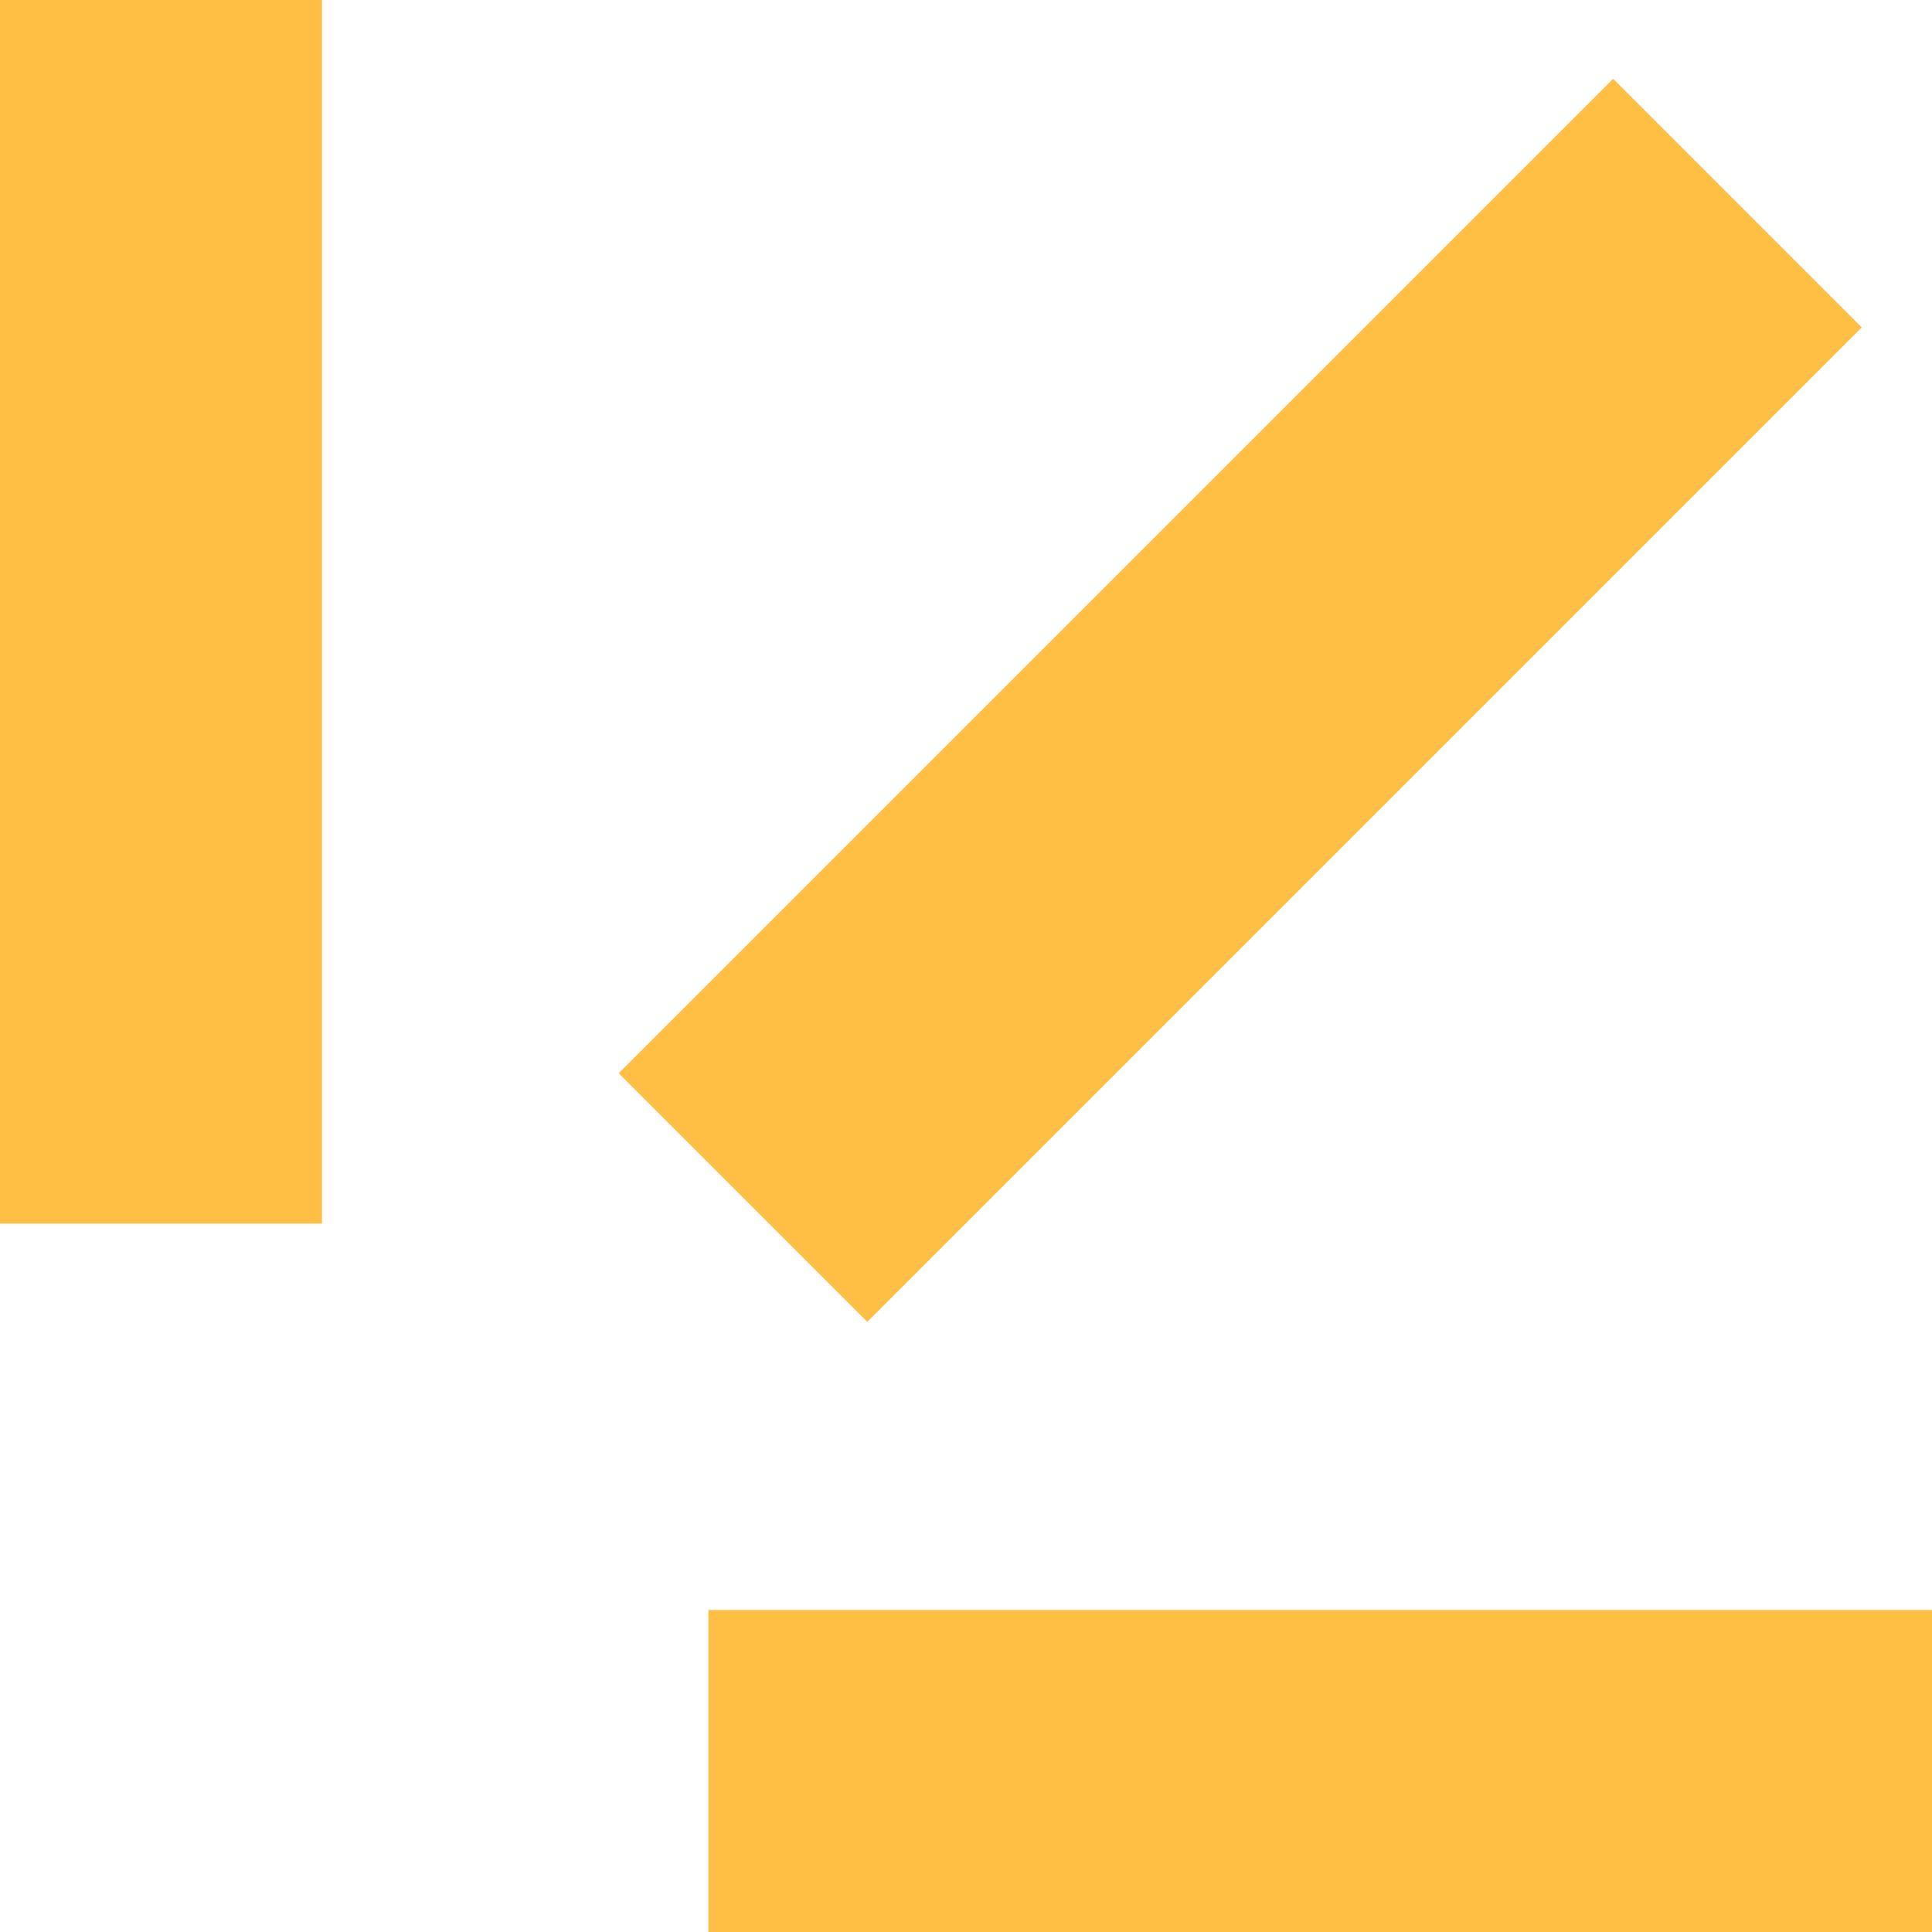
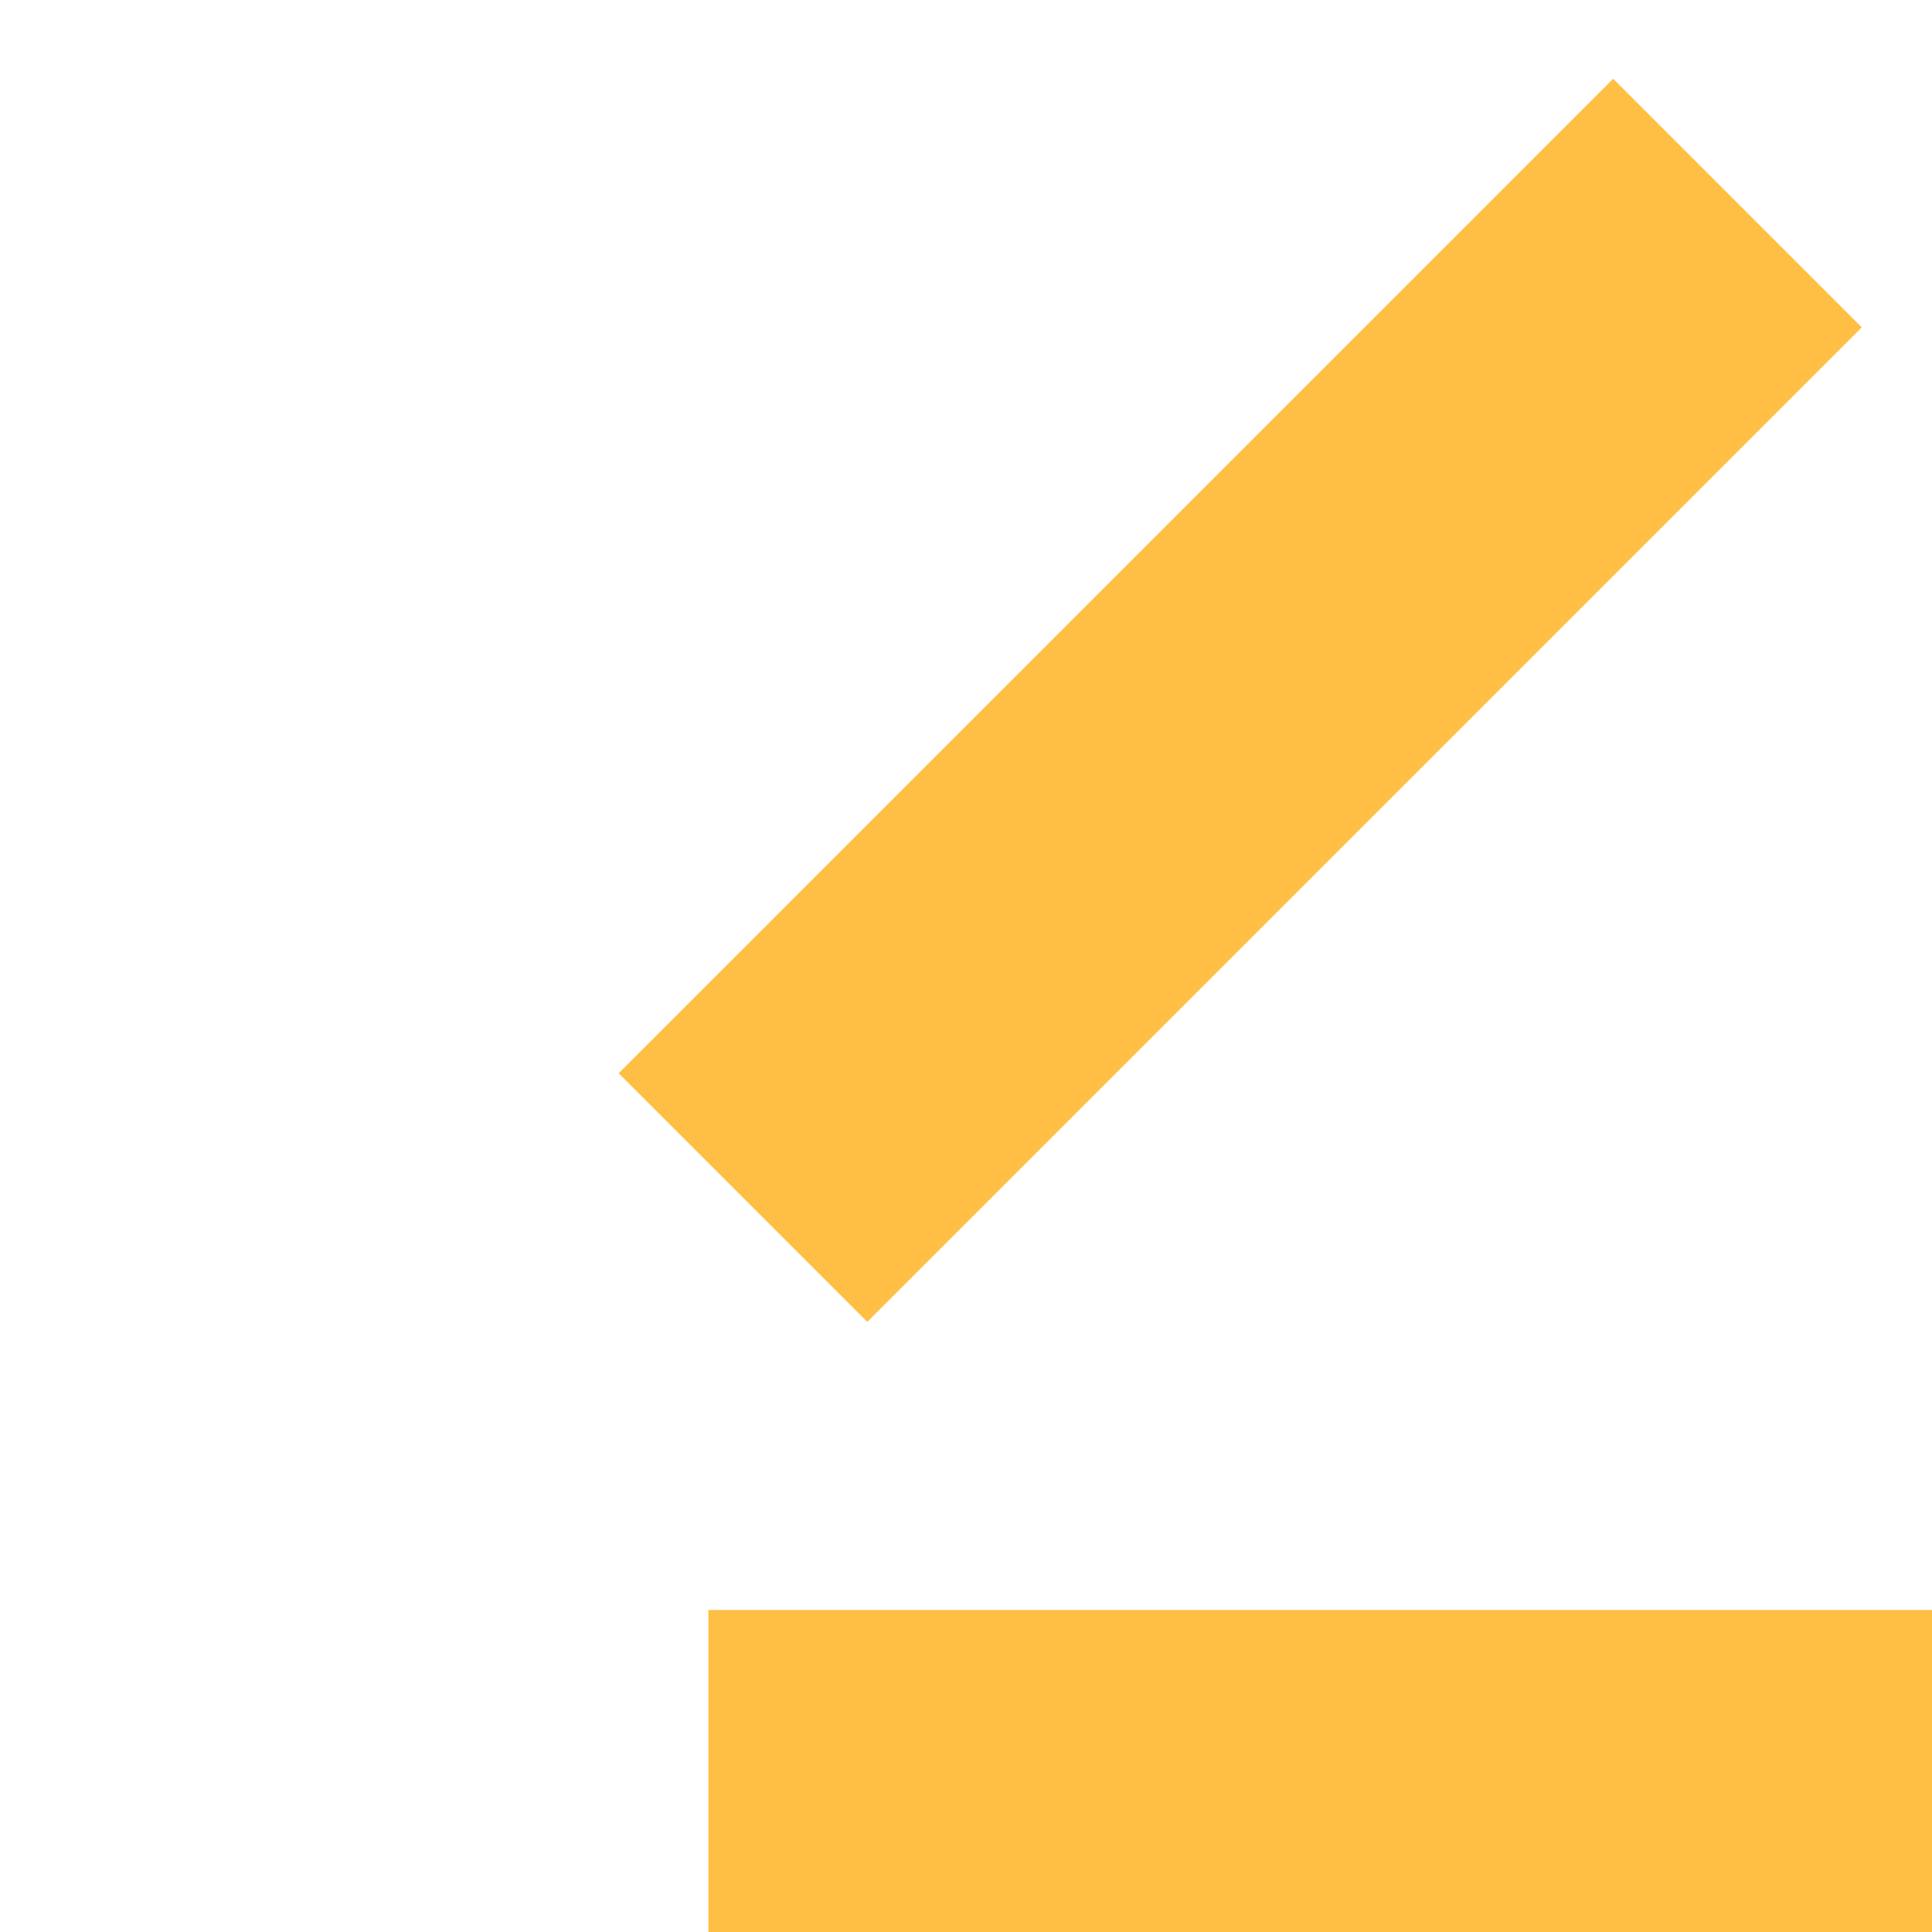
<svg xmlns="http://www.w3.org/2000/svg" width="60" height="60" viewBox="0 0 60 60" fill="none">
  <rect x="50.098" y="2.446" width="10.919" height="43.677" transform="rotate(45 50.098 2.446)" fill="#FFBF44" />
-   <rect width="10" height="38" fill="#FFBF44" />
  <rect width="38" height="10" transform="translate(22 50)" fill="#FFBF44" />
</svg>